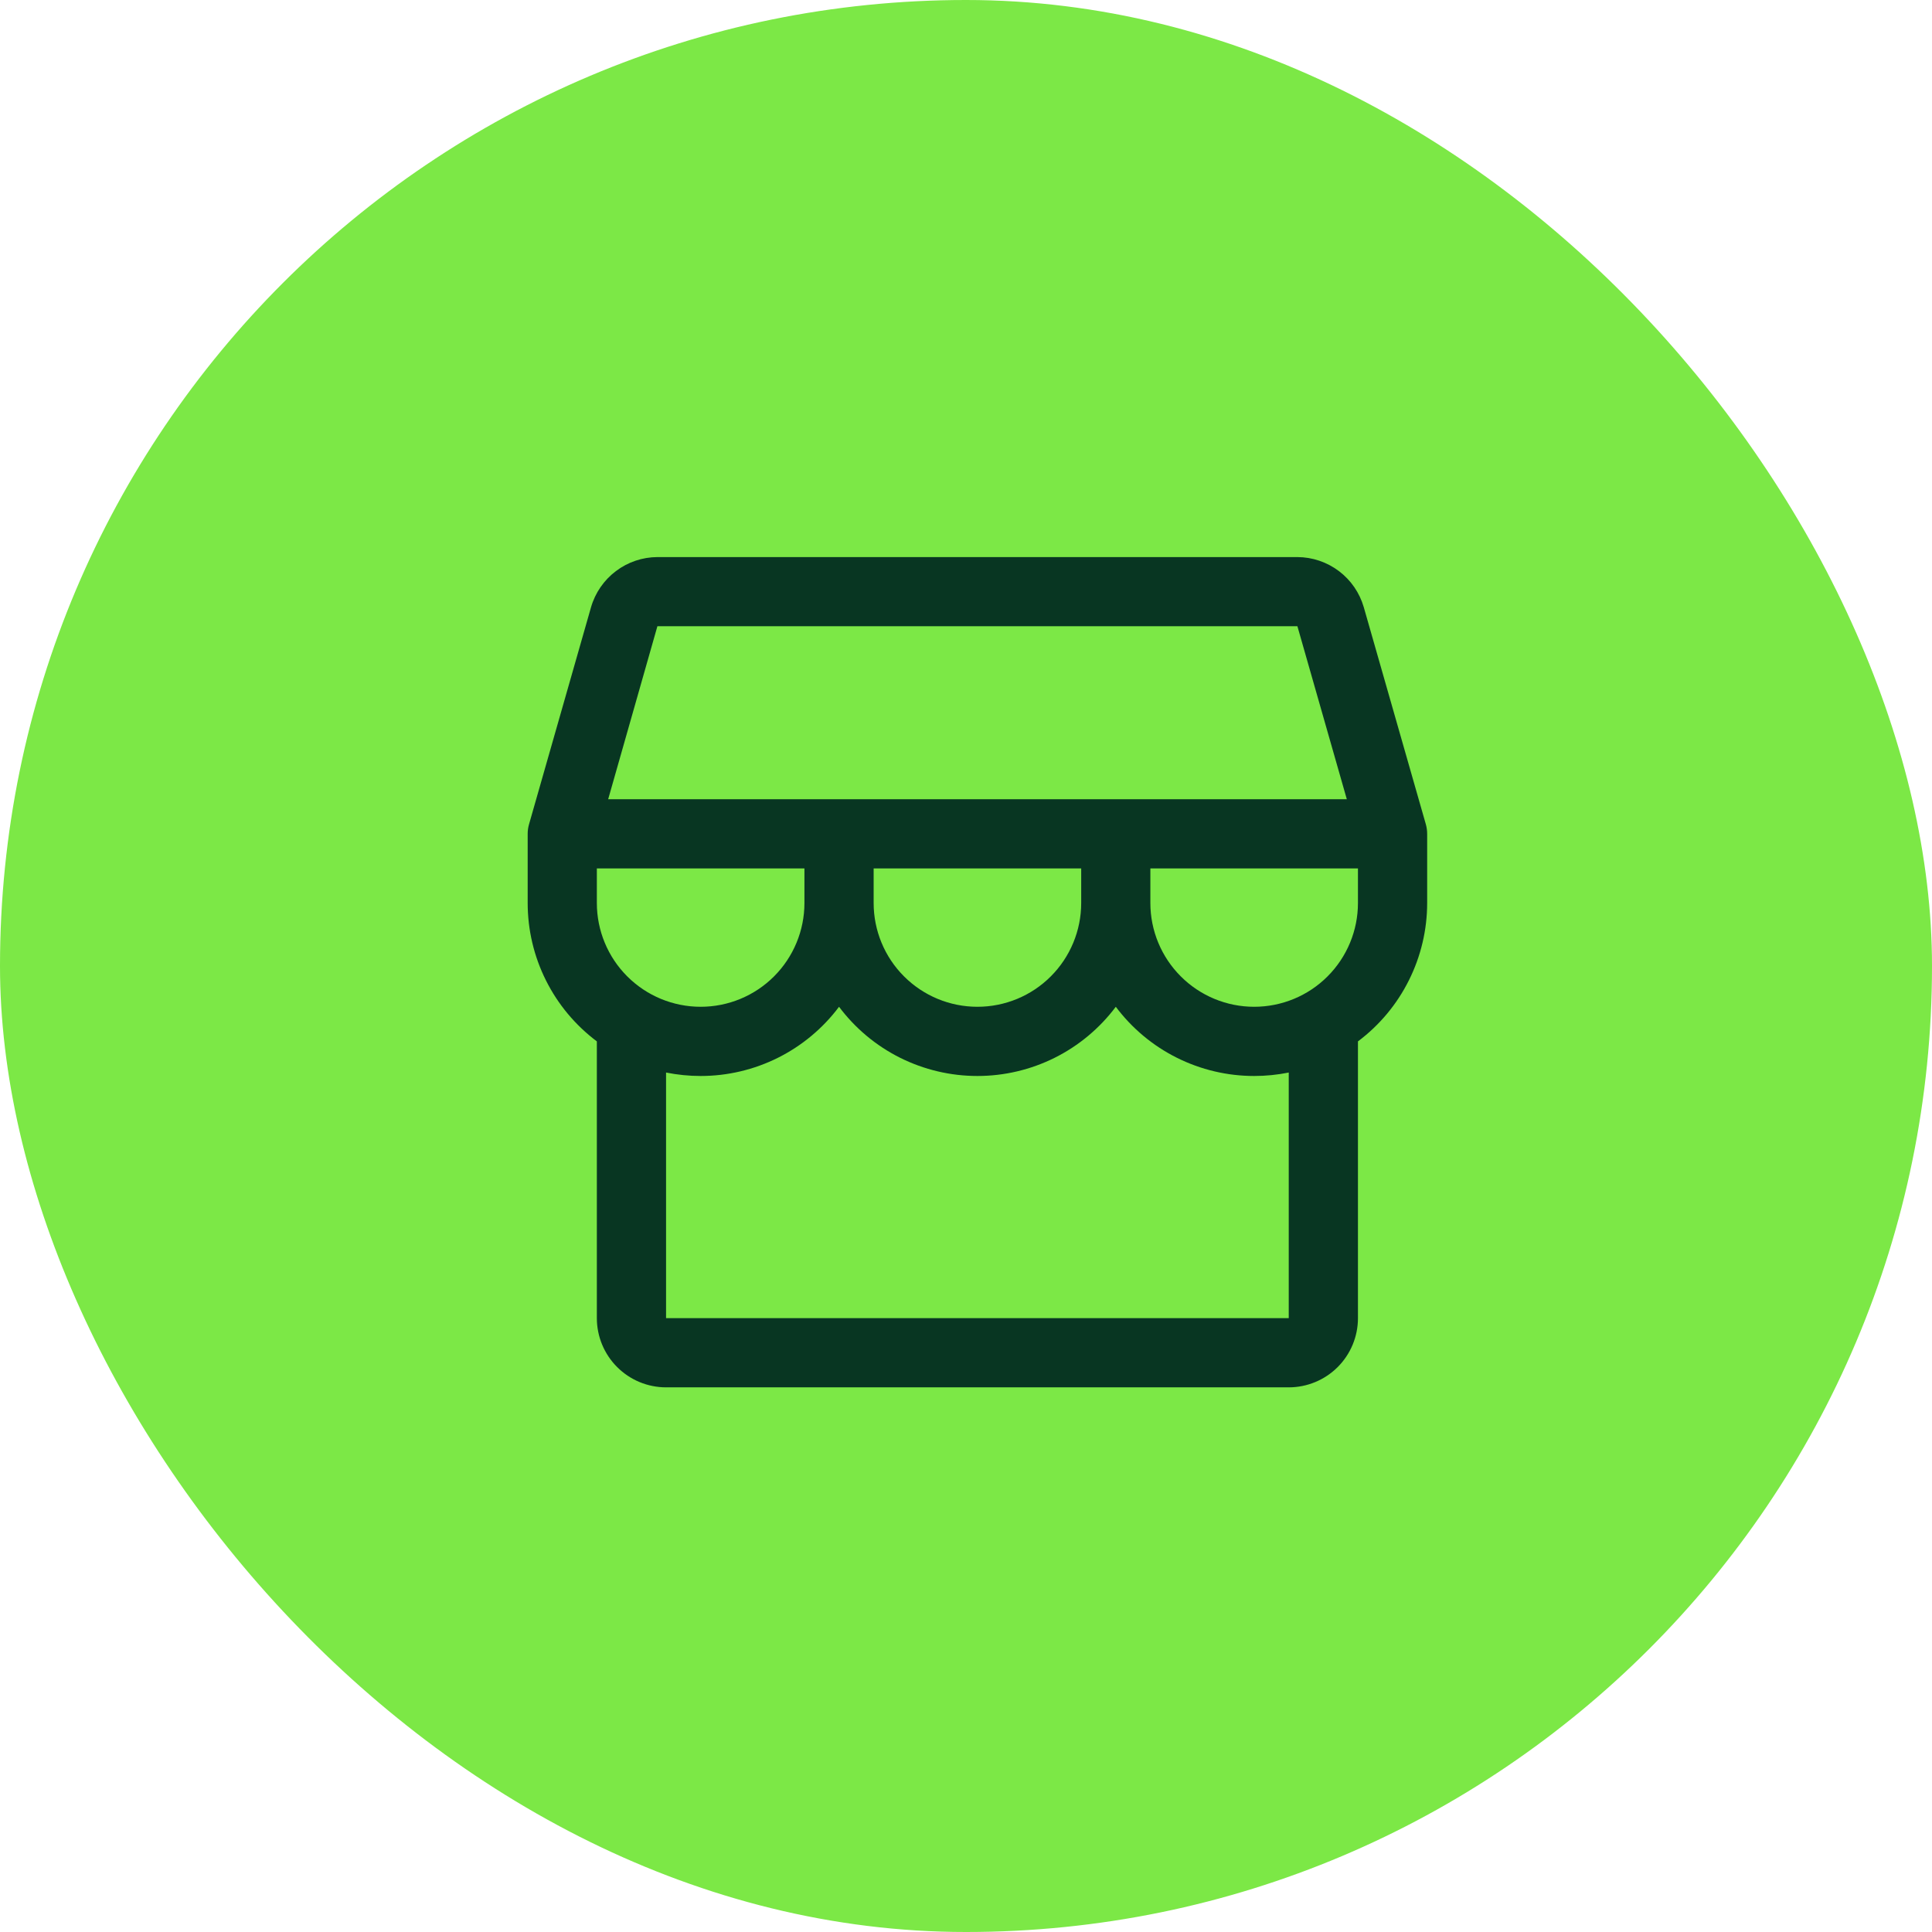
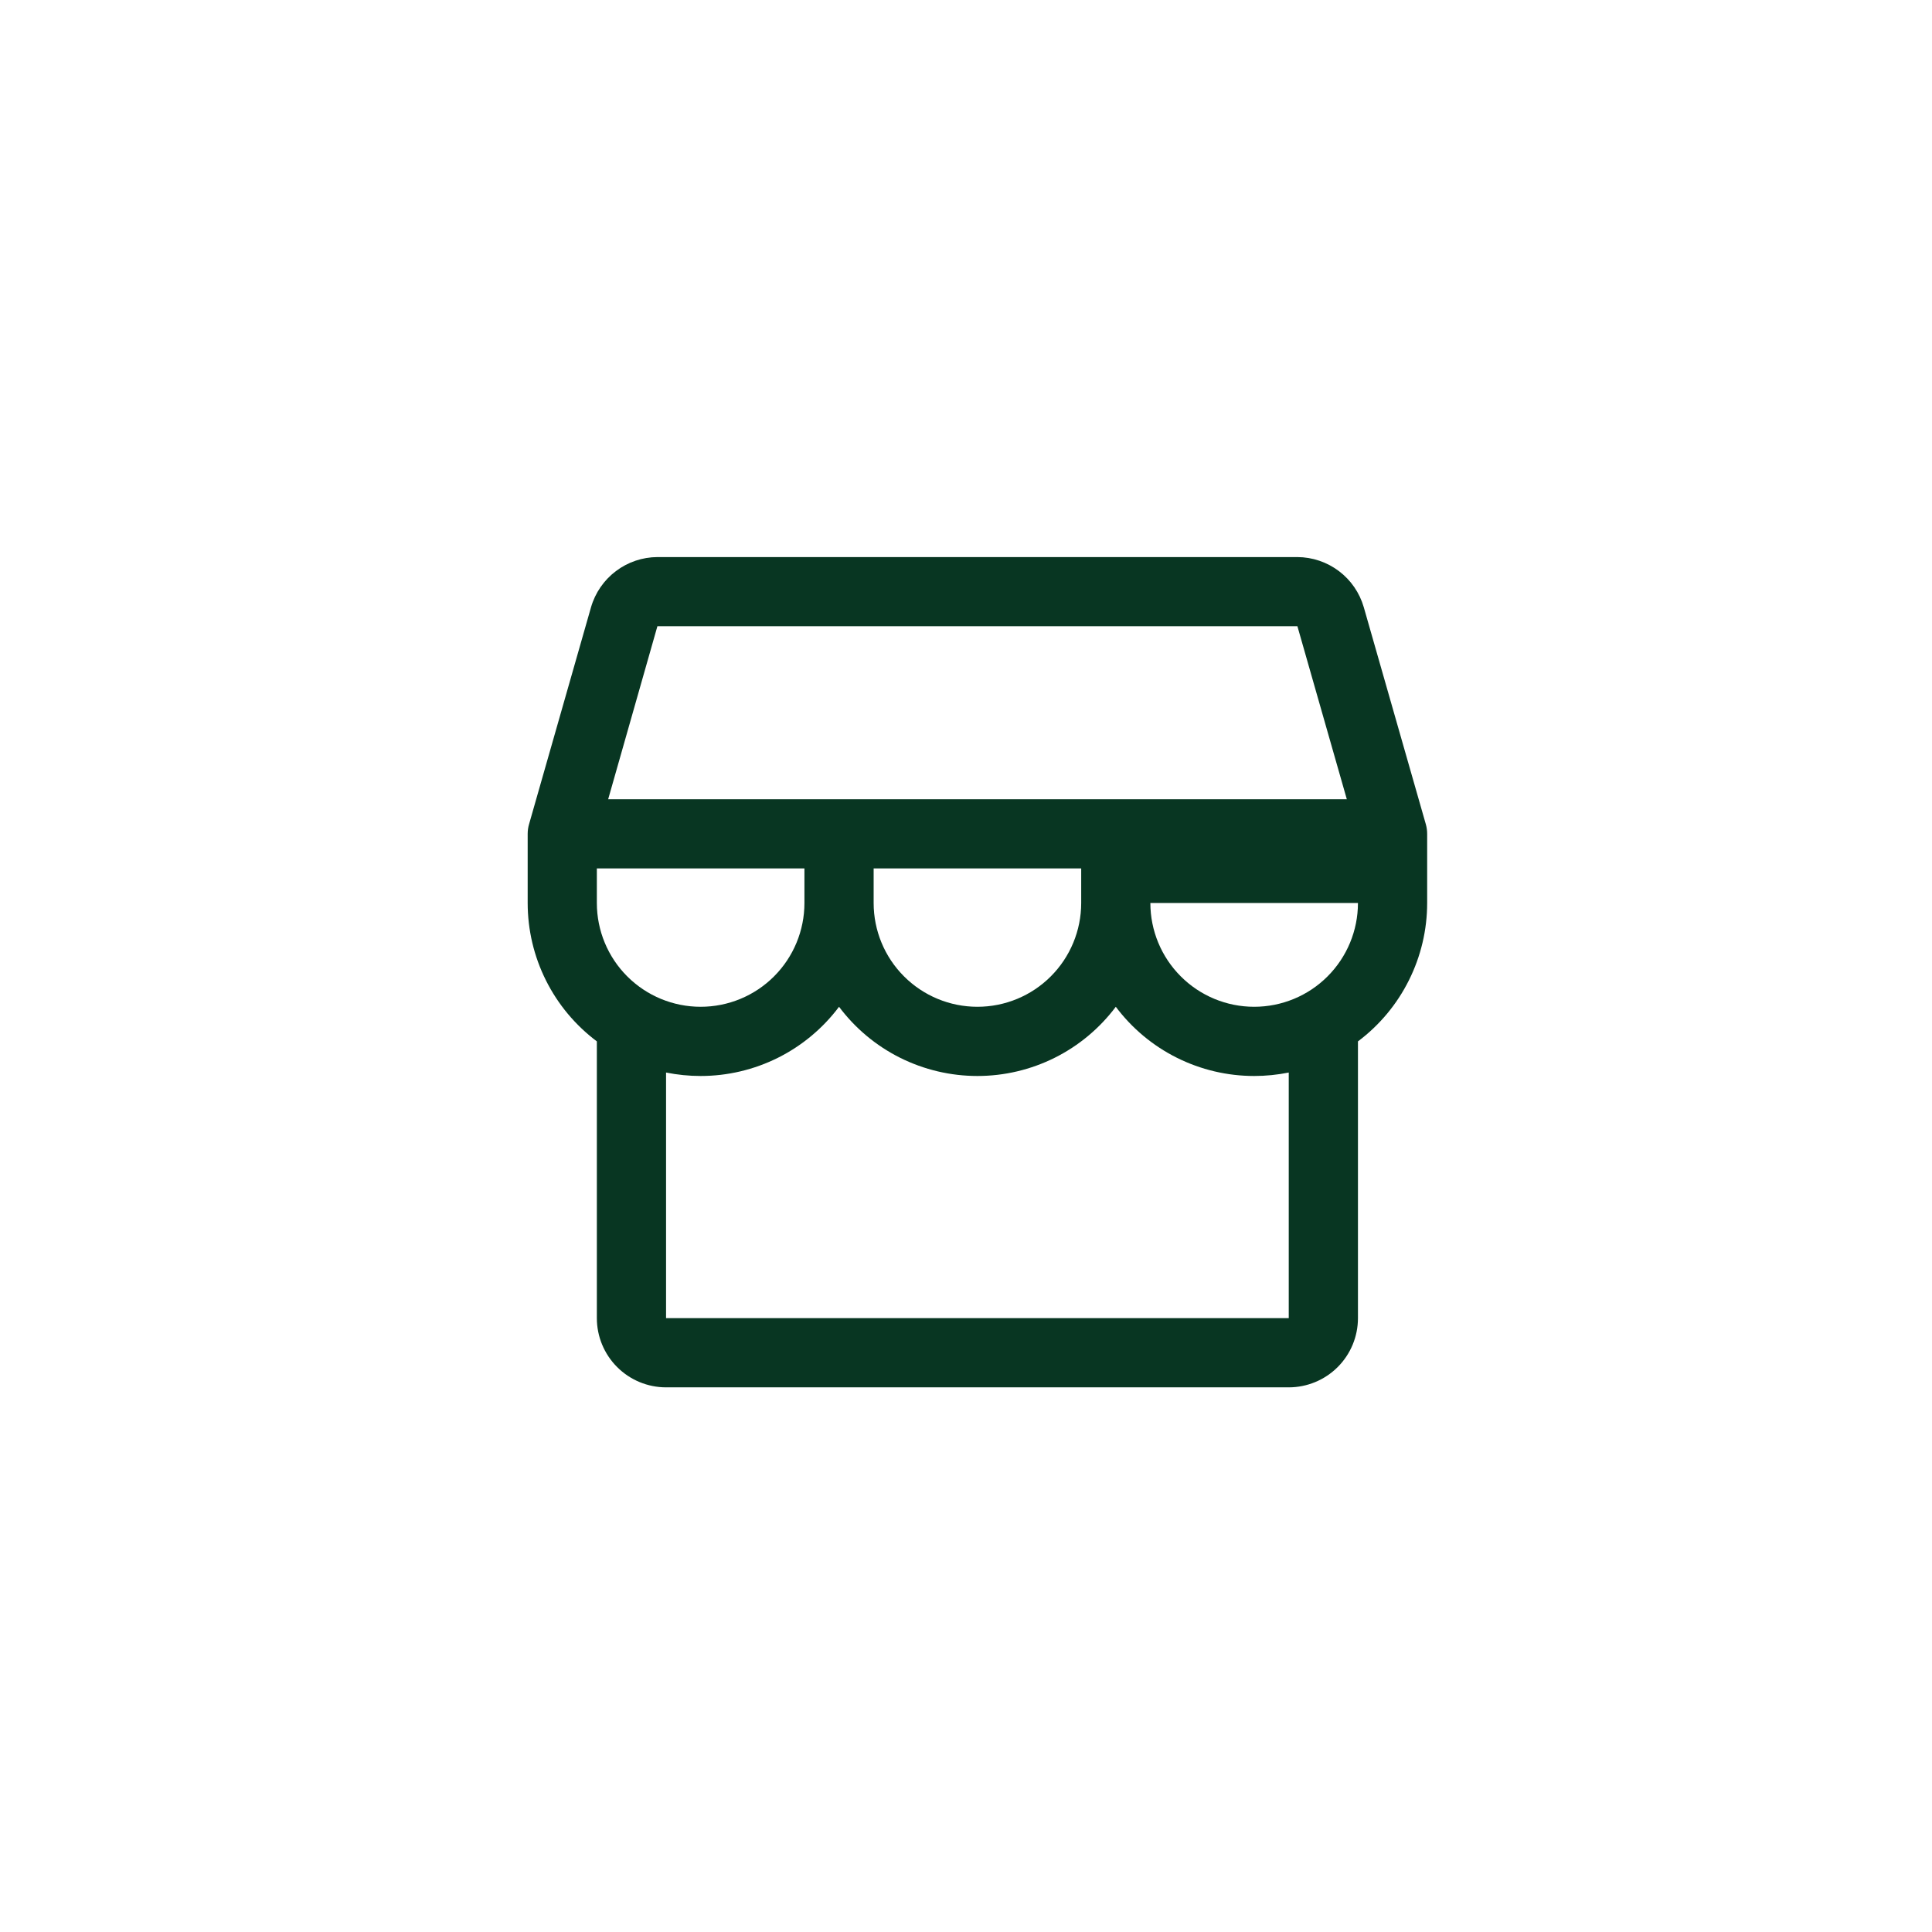
<svg xmlns="http://www.w3.org/2000/svg" width="56" height="56" viewBox="0 0 56 56" fill="none">
-   <rect width="56" height="56" rx="28" fill="#7CE846" />
-   <path d="M41.367 24.169C41.367 24.075 41.354 23.983 41.329 23.893L39.53 17.601C39.409 17.183 39.157 16.816 38.81 16.554C38.463 16.292 38.041 16.149 37.606 16.147H19.055C18.621 16.149 18.198 16.292 17.852 16.554C17.505 16.816 17.252 17.183 17.131 17.601L15.334 23.893C15.308 23.983 15.295 24.075 15.295 24.169V26.174C15.295 26.953 15.476 27.72 15.824 28.416C16.172 29.113 16.678 29.718 17.3 30.185V38.207C17.3 38.739 17.512 39.249 17.888 39.625C18.264 40.001 18.774 40.213 19.306 40.213H37.355C37.887 40.213 38.398 40.001 38.774 39.625C39.15 39.249 39.361 38.739 39.361 38.207V30.185C39.984 29.718 40.489 29.113 40.837 28.416C41.185 27.72 41.367 26.953 41.367 26.174V24.169ZM19.055 18.152H37.606L39.038 23.166H17.628L19.055 18.152ZM25.323 25.171H31.339V26.174C31.339 26.972 31.022 27.737 30.458 28.301C29.894 28.866 29.129 29.182 28.331 29.182C27.533 29.182 26.768 28.866 26.204 28.301C25.639 27.737 25.323 26.972 25.323 26.174V25.171ZM23.317 25.171V26.174C23.317 26.972 23 27.737 22.436 28.301C21.872 28.866 21.107 29.182 20.309 29.182C19.511 29.182 18.746 28.866 18.181 28.301C17.617 27.737 17.3 26.972 17.3 26.174V25.171H23.317ZM37.355 38.207H19.306V31.088C19.636 31.154 19.972 31.188 20.309 31.188C21.087 31.188 21.855 31.007 22.551 30.659C23.247 30.311 23.853 29.805 24.32 29.182C24.787 29.805 25.392 30.311 26.088 30.659C26.785 31.007 27.552 31.188 28.331 31.188C29.109 31.188 29.877 31.007 30.573 30.659C31.269 30.311 31.875 29.805 32.342 29.182C32.809 29.805 33.414 30.311 34.111 30.659C34.807 31.007 35.574 31.188 36.353 31.188C36.69 31.188 37.025 31.154 37.355 31.088V38.207ZM36.353 29.182C35.555 29.182 34.79 28.866 34.226 28.301C33.661 27.737 33.344 26.972 33.344 26.174V25.171H39.361V26.174C39.361 26.972 39.044 27.737 38.48 28.301C37.916 28.866 37.151 29.182 36.353 29.182Z" fill="#083622" />
+   <path d="M41.367 24.169C41.367 24.075 41.354 23.983 41.329 23.893L39.53 17.601C39.409 17.183 39.157 16.816 38.81 16.554C38.463 16.292 38.041 16.149 37.606 16.147H19.055C18.621 16.149 18.198 16.292 17.852 16.554C17.505 16.816 17.252 17.183 17.131 17.601L15.334 23.893C15.308 23.983 15.295 24.075 15.295 24.169V26.174C15.295 26.953 15.476 27.72 15.824 28.416C16.172 29.113 16.678 29.718 17.3 30.185V38.207C17.3 38.739 17.512 39.249 17.888 39.625C18.264 40.001 18.774 40.213 19.306 40.213H37.355C37.887 40.213 38.398 40.001 38.774 39.625C39.15 39.249 39.361 38.739 39.361 38.207V30.185C39.984 29.718 40.489 29.113 40.837 28.416C41.185 27.72 41.367 26.953 41.367 26.174V24.169ZM19.055 18.152H37.606L39.038 23.166H17.628L19.055 18.152ZM25.323 25.171H31.339V26.174C31.339 26.972 31.022 27.737 30.458 28.301C29.894 28.866 29.129 29.182 28.331 29.182C27.533 29.182 26.768 28.866 26.204 28.301C25.639 27.737 25.323 26.972 25.323 26.174V25.171ZM23.317 25.171V26.174C23.317 26.972 23 27.737 22.436 28.301C21.872 28.866 21.107 29.182 20.309 29.182C19.511 29.182 18.746 28.866 18.181 28.301C17.617 27.737 17.3 26.972 17.3 26.174V25.171H23.317ZM37.355 38.207H19.306V31.088C19.636 31.154 19.972 31.188 20.309 31.188C21.087 31.188 21.855 31.007 22.551 30.659C23.247 30.311 23.853 29.805 24.32 29.182C24.787 29.805 25.392 30.311 26.088 30.659C26.785 31.007 27.552 31.188 28.331 31.188C29.109 31.188 29.877 31.007 30.573 30.659C31.269 30.311 31.875 29.805 32.342 29.182C32.809 29.805 33.414 30.311 34.111 30.659C34.807 31.007 35.574 31.188 36.353 31.188C36.69 31.188 37.025 31.154 37.355 31.088V38.207ZM36.353 29.182C35.555 29.182 34.79 28.866 34.226 28.301C33.661 27.737 33.344 26.972 33.344 26.174H39.361V26.174C39.361 26.972 39.044 27.737 38.48 28.301C37.916 28.866 37.151 29.182 36.353 29.182Z" fill="#083622" />
</svg>